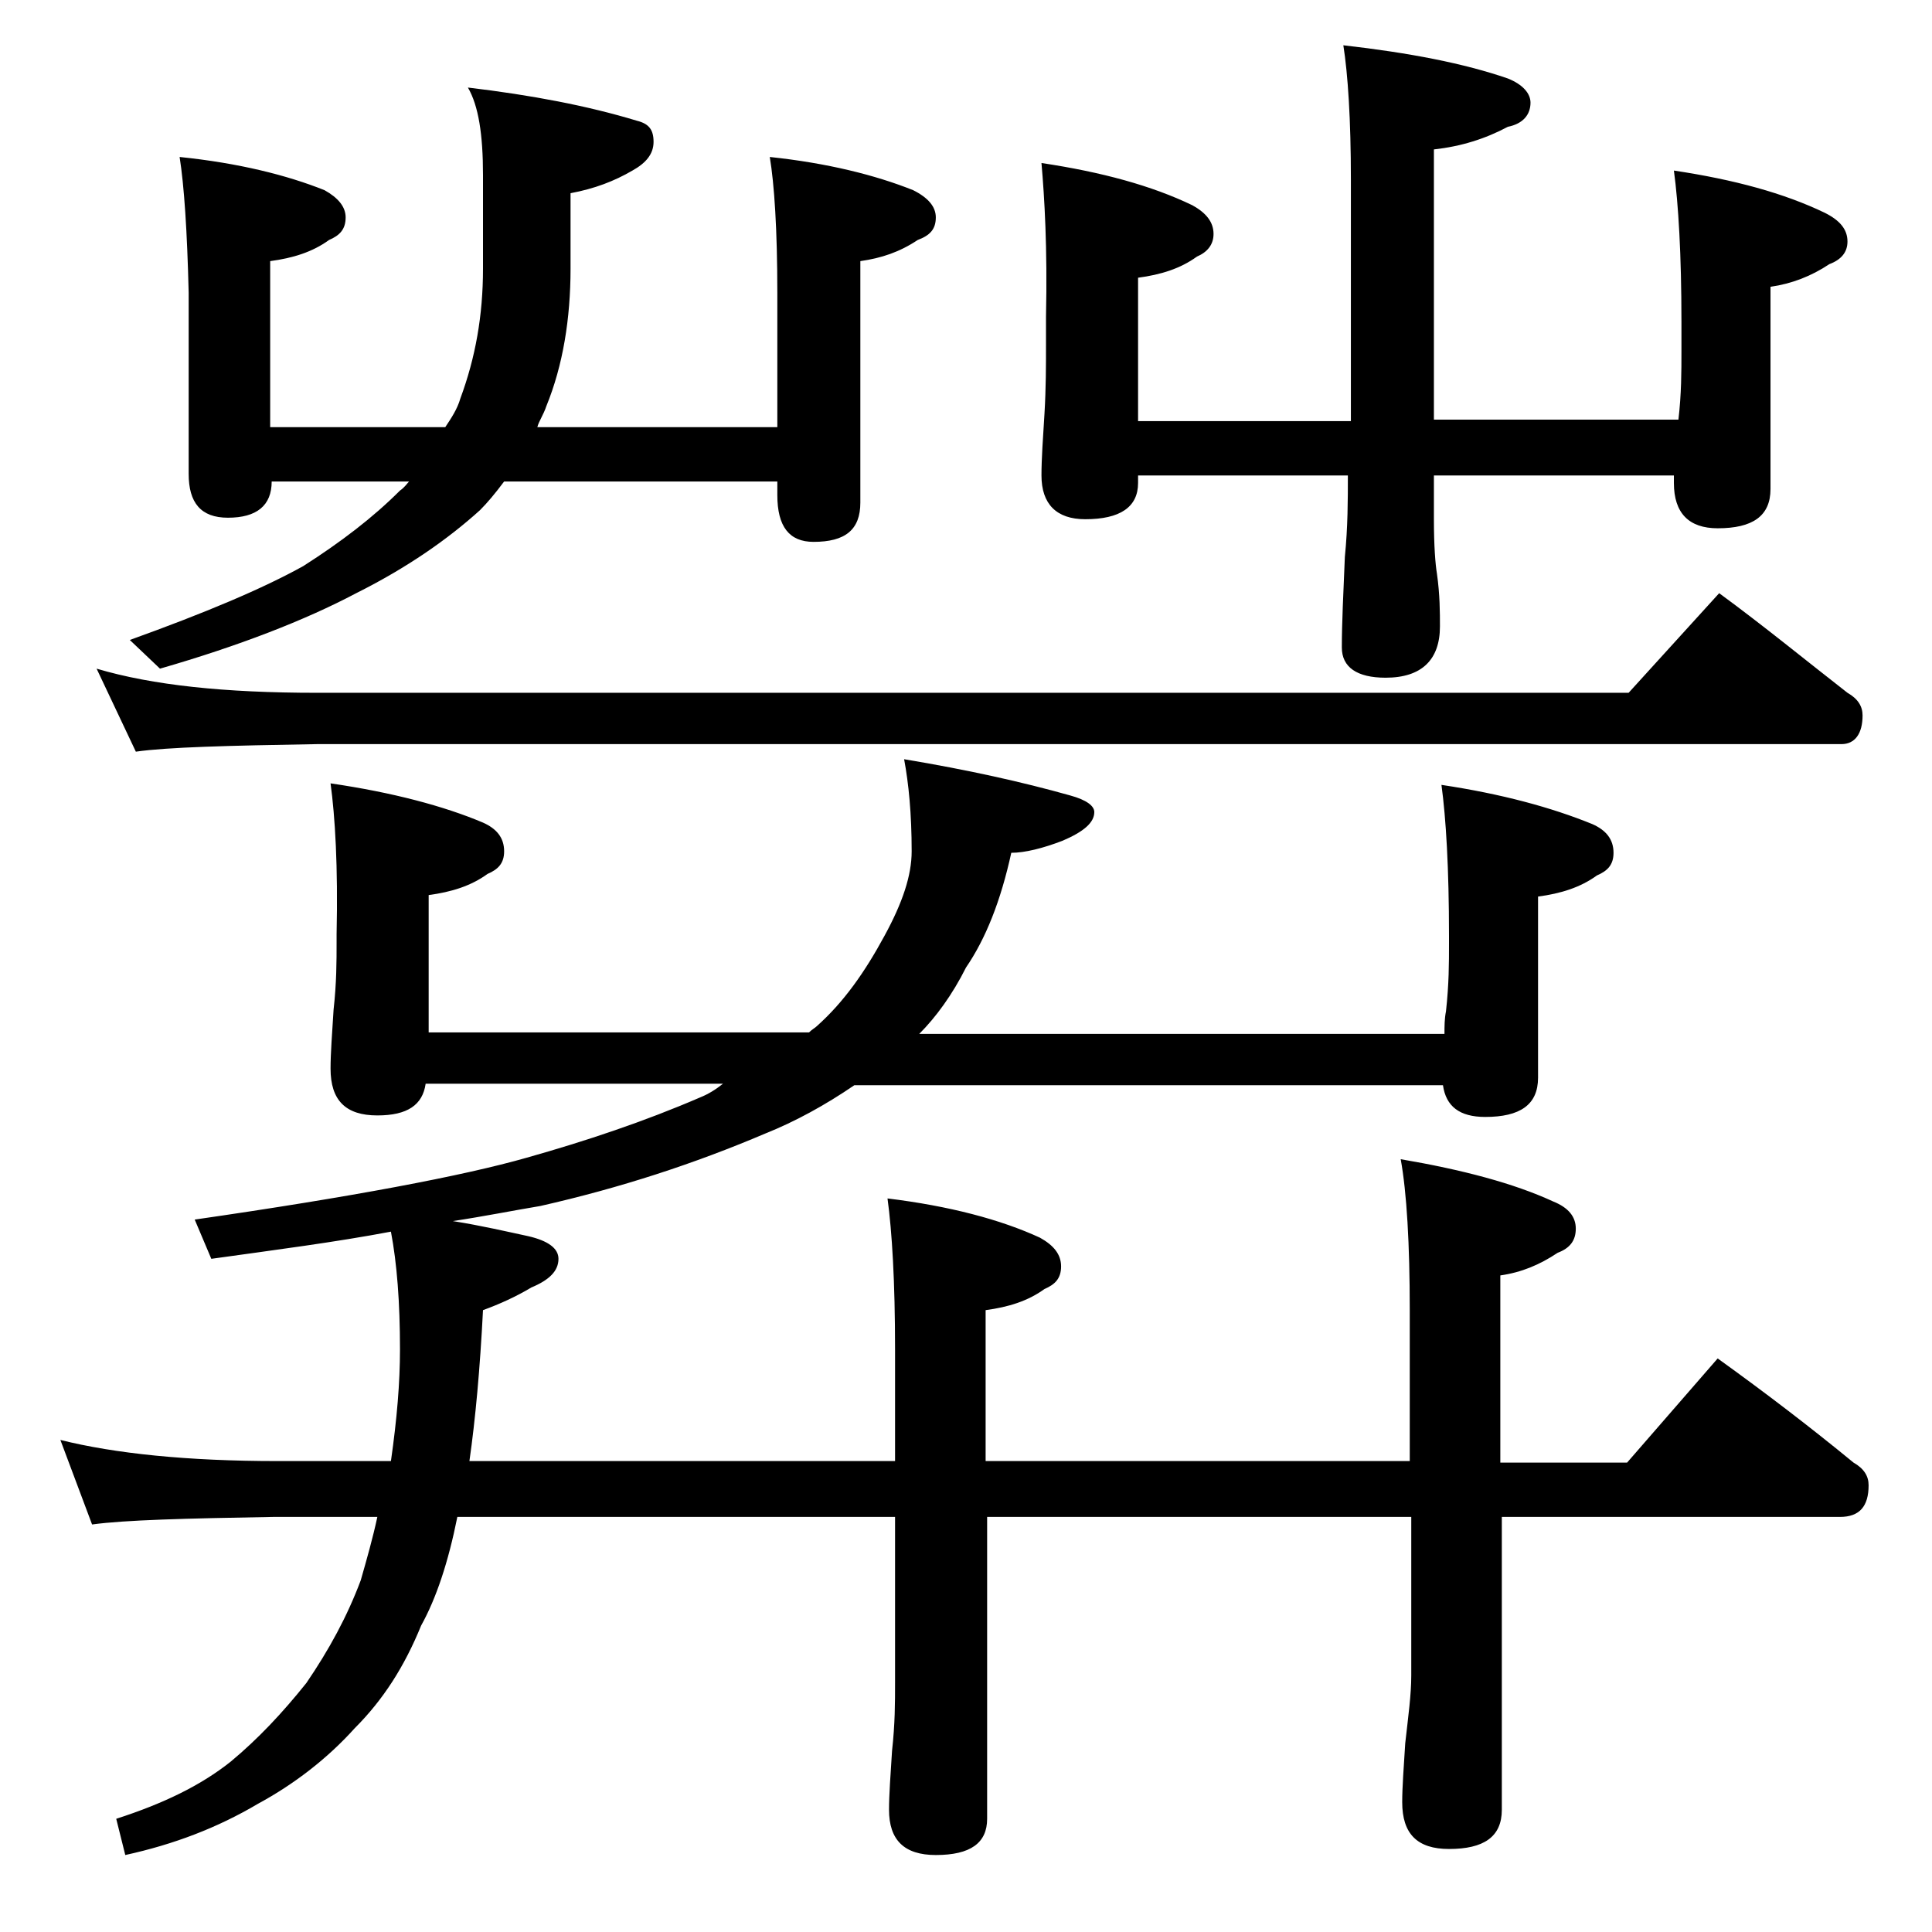
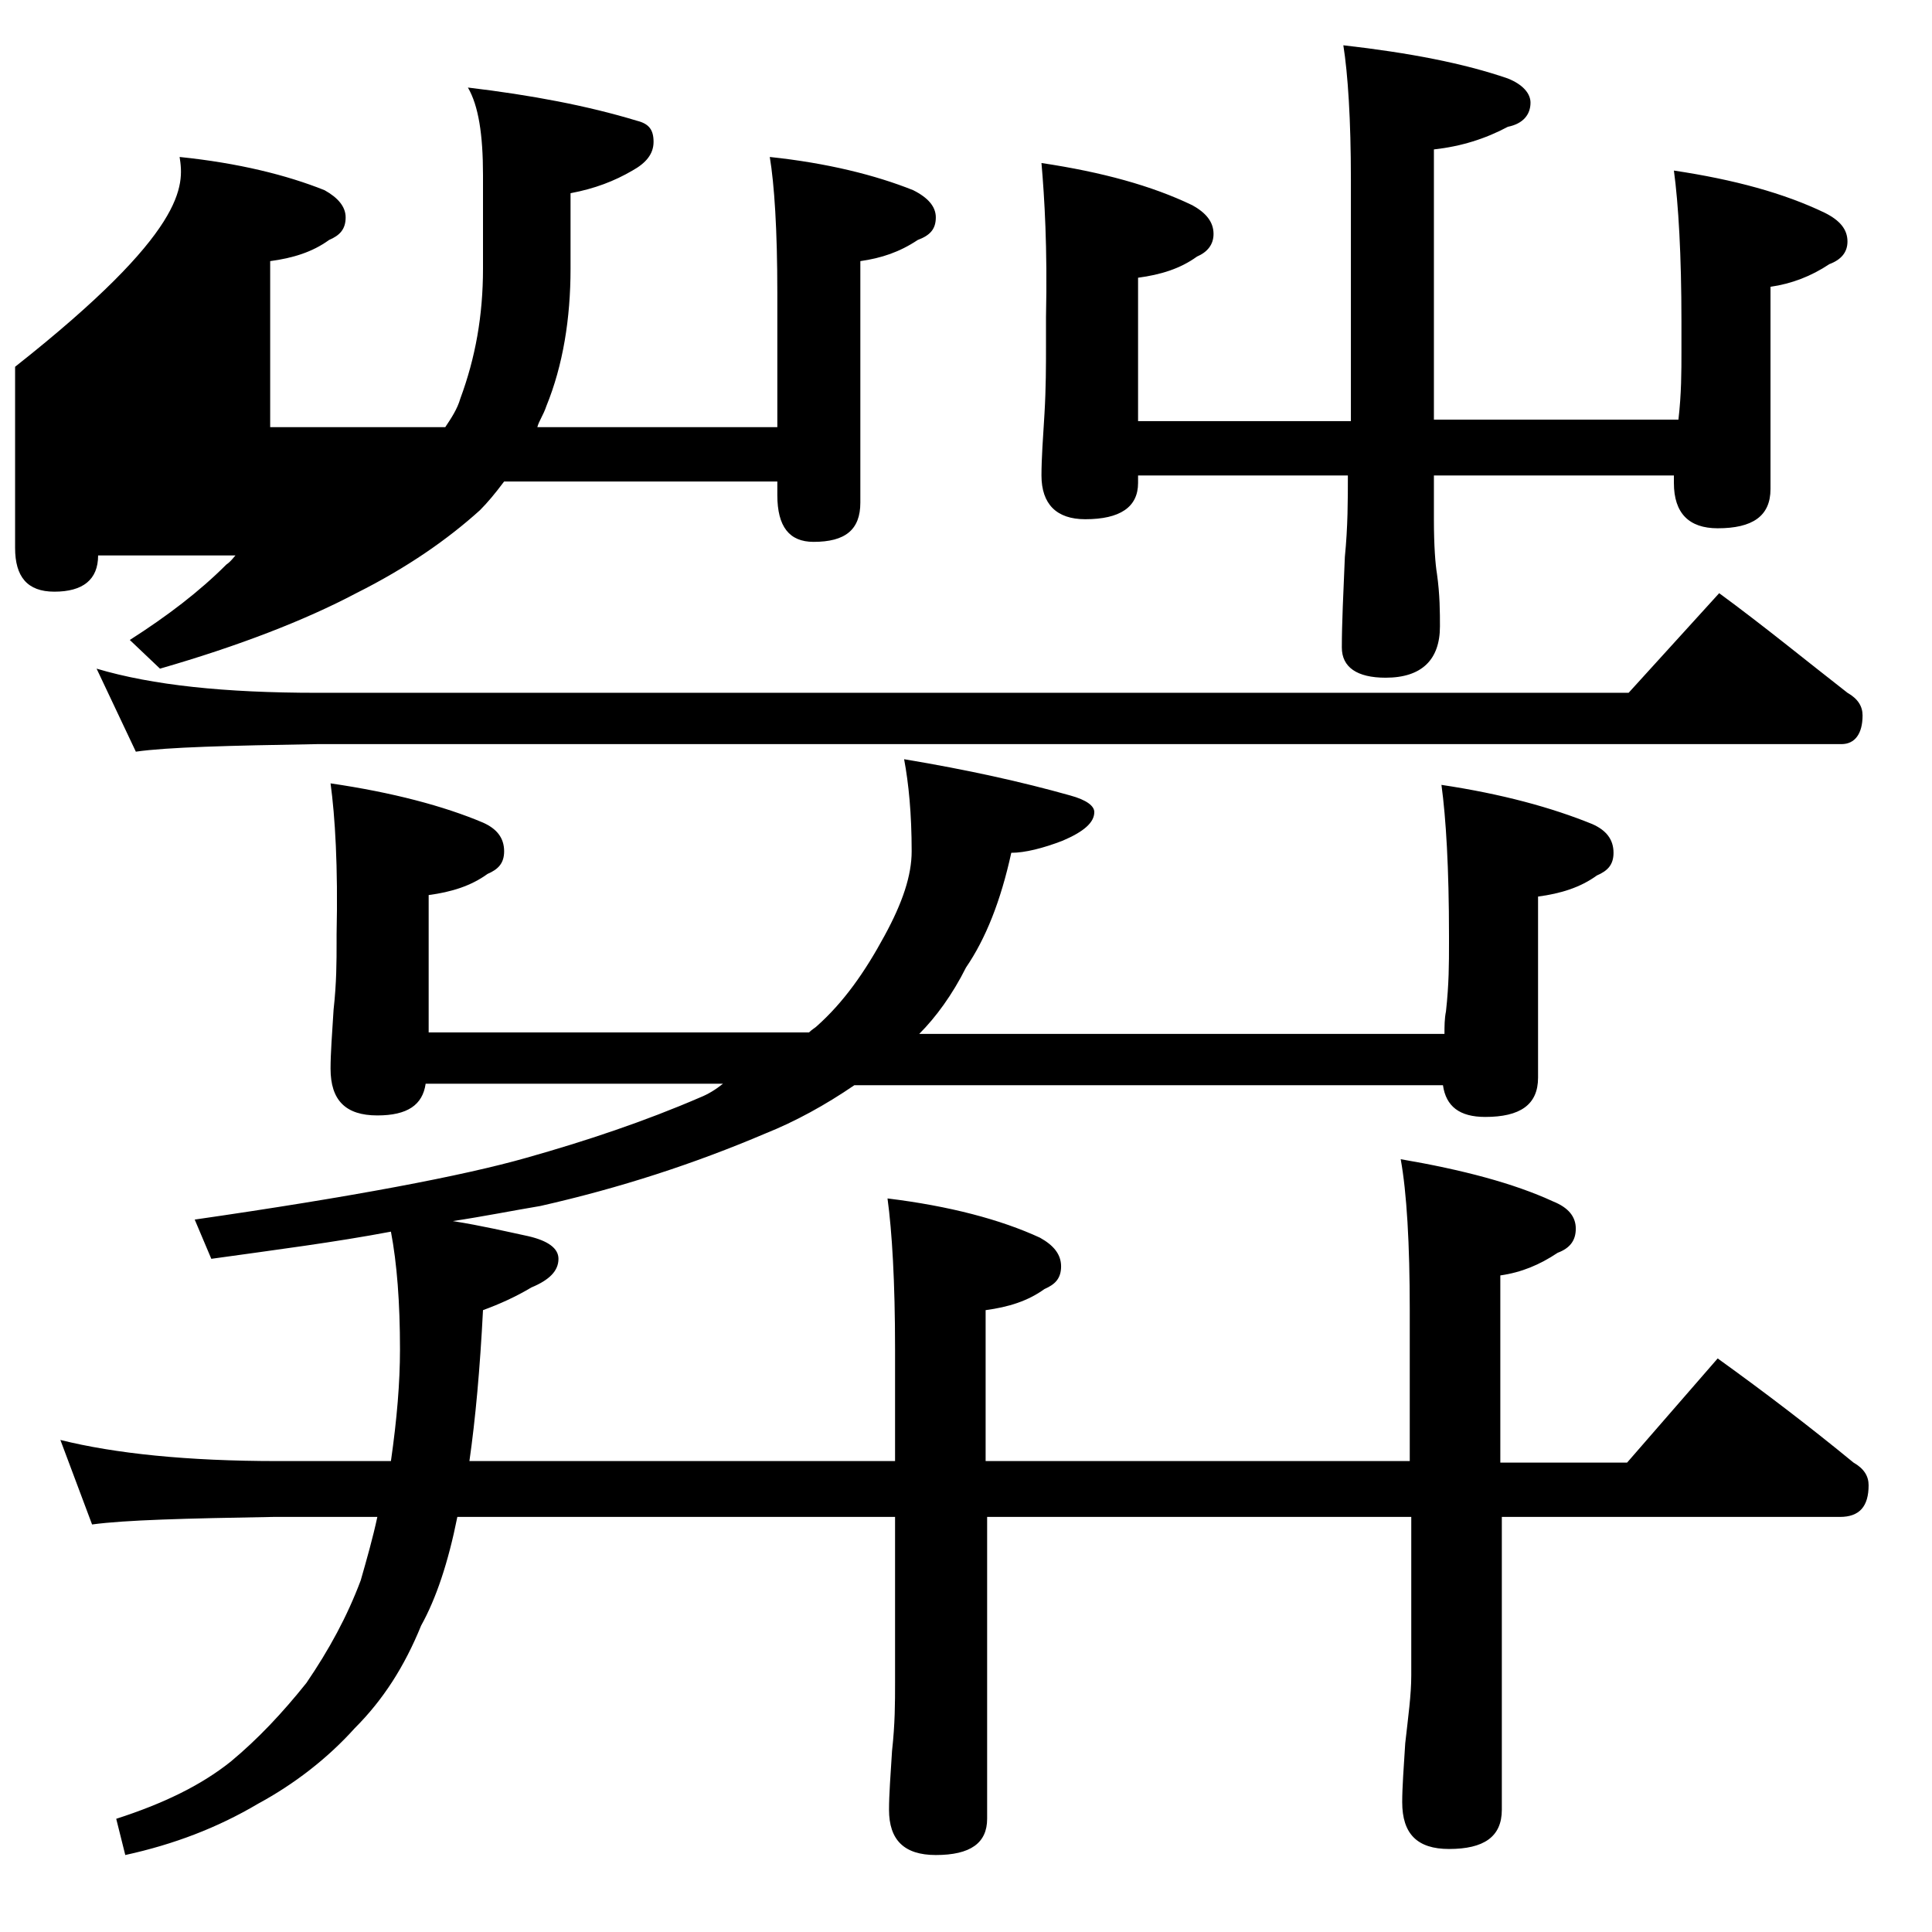
<svg xmlns="http://www.w3.org/2000/svg" version="1.1" id="Layer_1" x="0px" y="0px" viewBox="0 0 128 128" enable-background="new 0 0 128 128" xml:space="preserve">
-   <path d="M21.9,51.9c4.1,0.6,7.5,1.5,10.1,2.6c0.9,0.4,1.4,1,1.4,1.9c0,0.8-0.4,1.2-1.1,1.5c-1.1,0.8-2.4,1.2-3.9,1.4v9.1h25.2  c0.2-0.2,0.4-0.3,0.5-0.4c1.8-1.6,3.2-3.6,4.5-6c1.2-2.2,1.8-4,1.8-5.6c0-2.5-0.2-4.5-0.5-6.1c4.2,0.7,7.8,1.5,11,2.4  c1.1,0.3,1.6,0.7,1.6,1.1c0,0.7-0.7,1.3-2.1,1.9c-1.3,0.5-2.5,0.8-3.4,0.8c-0.7,3.2-1.7,5.7-3,7.6c-0.9,1.8-2,3.3-3.1,4.4h34.8  c0-0.5,0-1,0.1-1.5c0.2-1.8,0.2-3.2,0.2-4.5v-0.5c0-4.5-0.2-7.8-0.5-10c4,0.6,7.3,1.5,10,2.6c0.9,0.4,1.4,1,1.4,1.9  c0,0.8-0.4,1.2-1.1,1.5c-1.1,0.8-2.4,1.2-3.9,1.4v12c0,1.8-1.2,2.6-3.5,2.6c-1.7,0-2.6-0.7-2.8-2.1h-39c-1.9,1.3-3.9,2.4-5.9,3.2  c-4.7,2-9.6,3.6-14.9,4.8C34,80.2,32,80.6,30,80.9c1.9,0.3,3.6,0.7,5,1c1.3,0.3,2,0.8,2,1.5c0,0.8-0.6,1.4-1.8,1.9  c-1,0.6-2.1,1.1-3.2,1.5c-0.2,3.9-0.5,7.2-0.9,10h28.2v-7.4c0-4.5-0.2-7.8-0.5-10c4.1,0.5,7.5,1.4,10.1,2.6c0.9,0.5,1.4,1.1,1.4,1.9  s-0.4,1.2-1.1,1.5c-1.1,0.8-2.4,1.2-3.9,1.4v10h28.1v-10c0-4.4-0.2-7.8-0.6-10c4.1,0.7,7.5,1.6,10.1,2.8c1,0.4,1.5,1,1.5,1.8  s-0.4,1.3-1.2,1.6c-1.2,0.8-2.4,1.3-3.8,1.5v12.4h8.4l6-6.9c3.2,2.3,6.2,4.6,9,6.9c0.7,0.4,1,0.9,1,1.5c0,1.4-0.6,2.1-1.9,2.1H99.5  v19.4c0,1.8-1.2,2.6-3.5,2.6c-2.1,0-3.1-1-3.1-3.1c0-1,0.1-2.3,0.2-3.9c0.2-1.8,0.4-3.2,0.4-4.5v-10.5H65.4v20  c0,1.6-1.1,2.4-3.4,2.4c-2.1,0-3.1-1-3.1-3c0-1,0.1-2.3,0.2-3.9c0.2-1.8,0.2-3.2,0.2-4.5v-11h-29c-0.6,3-1.4,5.4-2.4,7.2  c-1.1,2.7-2.5,4.9-4.4,6.8c-1.8,2-4,3.7-6.4,5c-2.7,1.6-5.6,2.7-8.8,3.4l-0.6-2.4c3.1-1,5.6-2.2,7.6-3.8c1.8-1.5,3.4-3.2,5-5.2  c1.5-2.2,2.7-4.4,3.6-6.8c0.4-1.4,0.8-2.8,1.1-4.2h-6.9c-5.8,0.1-9.8,0.2-12,0.5L4,95.4c3.6,0.9,8.4,1.4,14.4,1.4h7.5  c0.4-2.8,0.6-5.2,0.6-7.4c0-3.1-0.2-5.7-0.6-7.8c-3.7,0.7-7.6,1.2-11.9,1.8l-1.1-2.6c10.4-1.5,17.8-2.9,22-4.1  c3.9-1.1,7.8-2.4,11.5-4c0.5-0.2,1-0.5,1.5-0.9H28.2c-0.2,1.4-1.2,2.1-3.2,2.1c-2.1,0-3.1-1-3.1-3.1c0-1,0.1-2.3,0.2-3.9  c0.2-1.8,0.2-3.2,0.2-4.5v-0.5C22.4,57.4,22.2,54.1,21.9,51.9z M6.4,44.3c3.7,1.1,8.5,1.6,14.6,1.6h86.9l6-6.6  c3,2.2,5.8,4.5,8.5,6.6c0.7,0.4,1,0.9,1,1.5c0,1.2-0.5,1.9-1.4,1.9H21c-5.9,0.1-9.9,0.2-12,0.5L6.4,44.3z M11.9,10.4  c3.9,0.4,7.1,1.2,9.6,2.2c0.9,0.5,1.4,1.1,1.4,1.8c0,0.8-0.4,1.2-1.1,1.5c-1.1,0.8-2.4,1.2-3.9,1.4v11h11.6c0.4-0.6,0.8-1.2,1-1.9  c1-2.7,1.5-5.5,1.5-8.6v-6.2c0-2.7-0.3-4.6-1-5.8c4.2,0.5,7.9,1.2,11.2,2.2c0.8,0.2,1.1,0.6,1.1,1.4s-0.5,1.4-1.4,1.9  c-1.2,0.7-2.5,1.2-4.1,1.5v5c0,3.3-0.5,6.4-1.6,9.1c-0.2,0.6-0.5,1-0.6,1.4h15.9v-8.9c0-4.2-0.2-7.2-0.5-9c3.8,0.4,7,1.2,9.5,2.2  c1,0.5,1.5,1.1,1.5,1.8c0,0.8-0.4,1.2-1.2,1.5c-1.2,0.8-2.4,1.2-3.8,1.4v16c0,1.8-1,2.6-3.1,2.6c-1.6,0-2.4-1-2.4-3.1v-0.9H33.4  c-0.6,0.8-1.1,1.4-1.6,1.9c-2.1,1.9-4.8,3.8-8.2,5.5c-3.4,1.8-7.8,3.5-13,5l-2-1.9c5-1.8,8.8-3.4,11.5-4.9c2.5-1.6,4.6-3.2,6.4-5  c0.3-0.2,0.5-0.5,0.6-0.6h-9.1c0,1.6-1,2.4-2.9,2.4c-1.8,0-2.6-1-2.6-2.9v-12C12.4,15.3,12.2,12.3,11.9,10.4z M69,10.8  c4,0.6,7.3,1.5,10,2.8c0.9,0.5,1.4,1.1,1.4,1.9c0,0.7-0.4,1.2-1.1,1.5c-1.1,0.8-2.4,1.2-3.9,1.4v9.5h14.1v-16c0-4-0.2-7-0.5-8.9  c4.4,0.5,8,1.2,10.9,2.2c1,0.4,1.5,1,1.5,1.6c0,0.8-0.5,1.4-1.5,1.6c-1.5,0.8-3.1,1.3-4.9,1.5v17.9h16.2c0.2-1.7,0.2-3.2,0.2-4.5v-2  c0-4.4-0.2-7.8-0.5-10c4,0.6,7.3,1.5,10,2.8c1,0.5,1.5,1.1,1.5,1.9c0,0.7-0.4,1.2-1.2,1.5c-1.2,0.8-2.5,1.3-3.9,1.5v13.4  c0,1.8-1.2,2.6-3.5,2.6c-1.9,0-2.9-1-2.9-3v-0.5H95v2.9c0,1.8,0.1,3,0.2,3.6c0.2,1.4,0.2,2.6,0.2,3.5c0,2.2-1.2,3.4-3.6,3.4  c-1.9,0-2.9-0.7-2.9-2c0-1.6,0.1-3.6,0.2-6c0.2-2,0.2-3.8,0.2-5.4H75.4v0.5c0,1.6-1.2,2.4-3.5,2.4c-1.9,0-2.9-1-2.9-2.9  c0-1.1,0.1-2.5,0.2-4.1c0.1-1.7,0.1-3.2,0.1-4.5v-1.9C69.4,16.4,69.2,13.1,69,10.8z" />
+   <path d="M21.9,51.9c4.1,0.6,7.5,1.5,10.1,2.6c0.9,0.4,1.4,1,1.4,1.9c0,0.8-0.4,1.2-1.1,1.5c-1.1,0.8-2.4,1.2-3.9,1.4v9.1h25.2  c0.2-0.2,0.4-0.3,0.5-0.4c1.8-1.6,3.2-3.6,4.5-6c1.2-2.2,1.8-4,1.8-5.6c0-2.5-0.2-4.5-0.5-6.1c4.2,0.7,7.8,1.5,11,2.4  c1.1,0.3,1.6,0.7,1.6,1.1c0,0.7-0.7,1.3-2.1,1.9c-1.3,0.5-2.5,0.8-3.4,0.8c-0.7,3.2-1.7,5.7-3,7.6c-0.9,1.8-2,3.3-3.1,4.4h34.8  c0-0.5,0-1,0.1-1.5c0.2-1.8,0.2-3.2,0.2-4.5v-0.5c0-4.5-0.2-7.8-0.5-10c4,0.6,7.3,1.5,10,2.6c0.9,0.4,1.4,1,1.4,1.9  c0,0.8-0.4,1.2-1.1,1.5c-1.1,0.8-2.4,1.2-3.9,1.4v12c0,1.8-1.2,2.6-3.5,2.6c-1.7,0-2.6-0.7-2.8-2.1h-39c-1.9,1.3-3.9,2.4-5.9,3.2  c-4.7,2-9.6,3.6-14.9,4.8C34,80.2,32,80.6,30,80.9c1.9,0.3,3.6,0.7,5,1c1.3,0.3,2,0.8,2,1.5c0,0.8-0.6,1.4-1.8,1.9  c-1,0.6-2.1,1.1-3.2,1.5c-0.2,3.9-0.5,7.2-0.9,10h28.2v-7.4c0-4.5-0.2-7.8-0.5-10c4.1,0.5,7.5,1.4,10.1,2.6c0.9,0.5,1.4,1.1,1.4,1.9  s-0.4,1.2-1.1,1.5c-1.1,0.8-2.4,1.2-3.9,1.4v10h28.1v-10c0-4.4-0.2-7.8-0.6-10c4.1,0.7,7.5,1.6,10.1,2.8c1,0.4,1.5,1,1.5,1.8  s-0.4,1.3-1.2,1.6c-1.2,0.8-2.4,1.3-3.8,1.5v12.4h8.4l6-6.9c3.2,2.3,6.2,4.6,9,6.9c0.7,0.4,1,0.9,1,1.5c0,1.4-0.6,2.1-1.9,2.1H99.5  v19.4c0,1.8-1.2,2.6-3.5,2.6c-2.1,0-3.1-1-3.1-3.1c0-1,0.1-2.3,0.2-3.9c0.2-1.8,0.4-3.2,0.4-4.5v-10.5H65.4v20  c0,1.6-1.1,2.4-3.4,2.4c-2.1,0-3.1-1-3.1-3c0-1,0.1-2.3,0.2-3.9c0.2-1.8,0.2-3.2,0.2-4.5v-11h-29c-0.6,3-1.4,5.4-2.4,7.2  c-1.1,2.7-2.5,4.9-4.4,6.8c-1.8,2-4,3.7-6.4,5c-2.7,1.6-5.6,2.7-8.8,3.4l-0.6-2.4c3.1-1,5.6-2.2,7.6-3.8c1.8-1.5,3.4-3.2,5-5.2  c1.5-2.2,2.7-4.4,3.6-6.8c0.4-1.4,0.8-2.8,1.1-4.2h-6.9c-5.8,0.1-9.8,0.2-12,0.5L4,95.4c3.6,0.9,8.4,1.4,14.4,1.4h7.5  c0.4-2.8,0.6-5.2,0.6-7.4c0-3.1-0.2-5.7-0.6-7.8c-3.7,0.7-7.6,1.2-11.9,1.8l-1.1-2.6c10.4-1.5,17.8-2.9,22-4.1  c3.9-1.1,7.8-2.4,11.5-4c0.5-0.2,1-0.5,1.5-0.9H28.2c-0.2,1.4-1.2,2.1-3.2,2.1c-2.1,0-3.1-1-3.1-3.1c0-1,0.1-2.3,0.2-3.9  c0.2-1.8,0.2-3.2,0.2-4.5v-0.5C22.4,57.4,22.2,54.1,21.9,51.9z M6.4,44.3c3.7,1.1,8.5,1.6,14.6,1.6h86.9l6-6.6  c3,2.2,5.8,4.5,8.5,6.6c0.7,0.4,1,0.9,1,1.5c0,1.2-0.5,1.9-1.4,1.9H21c-5.9,0.1-9.9,0.2-12,0.5L6.4,44.3z M11.9,10.4  c3.9,0.4,7.1,1.2,9.6,2.2c0.9,0.5,1.4,1.1,1.4,1.8c0,0.8-0.4,1.2-1.1,1.5c-1.1,0.8-2.4,1.2-3.9,1.4v11h11.6c0.4-0.6,0.8-1.2,1-1.9  c1-2.7,1.5-5.5,1.5-8.6v-6.2c0-2.7-0.3-4.6-1-5.8c4.2,0.5,7.9,1.2,11.2,2.2c0.8,0.2,1.1,0.6,1.1,1.4s-0.5,1.4-1.4,1.9  c-1.2,0.7-2.5,1.2-4.1,1.5v5c0,3.3-0.5,6.4-1.6,9.1c-0.2,0.6-0.5,1-0.6,1.4h15.9v-8.9c0-4.2-0.2-7.2-0.5-9c3.8,0.4,7,1.2,9.5,2.2  c1,0.5,1.5,1.1,1.5,1.8c0,0.8-0.4,1.2-1.2,1.5c-1.2,0.8-2.4,1.2-3.8,1.4v16c0,1.8-1,2.6-3.1,2.6c-1.6,0-2.4-1-2.4-3.1v-0.9H33.4  c-0.6,0.8-1.1,1.4-1.6,1.9c-2.1,1.9-4.8,3.8-8.2,5.5c-3.4,1.8-7.8,3.5-13,5l-2-1.9c2.5-1.6,4.6-3.2,6.4-5  c0.3-0.2,0.5-0.5,0.6-0.6h-9.1c0,1.6-1,2.4-2.9,2.4c-1.8,0-2.6-1-2.6-2.9v-12C12.4,15.3,12.2,12.3,11.9,10.4z M69,10.8  c4,0.6,7.3,1.5,10,2.8c0.9,0.5,1.4,1.1,1.4,1.9c0,0.7-0.4,1.2-1.1,1.5c-1.1,0.8-2.4,1.2-3.9,1.4v9.5h14.1v-16c0-4-0.2-7-0.5-8.9  c4.4,0.5,8,1.2,10.9,2.2c1,0.4,1.5,1,1.5,1.6c0,0.8-0.5,1.4-1.5,1.6c-1.5,0.8-3.1,1.3-4.9,1.5v17.9h16.2c0.2-1.7,0.2-3.2,0.2-4.5v-2  c0-4.4-0.2-7.8-0.5-10c4,0.6,7.3,1.5,10,2.8c1,0.5,1.5,1.1,1.5,1.9c0,0.7-0.4,1.2-1.2,1.5c-1.2,0.8-2.5,1.3-3.9,1.5v13.4  c0,1.8-1.2,2.6-3.5,2.6c-1.9,0-2.9-1-2.9-3v-0.5H95v2.9c0,1.8,0.1,3,0.2,3.6c0.2,1.4,0.2,2.6,0.2,3.5c0,2.2-1.2,3.4-3.6,3.4  c-1.9,0-2.9-0.7-2.9-2c0-1.6,0.1-3.6,0.2-6c0.2-2,0.2-3.8,0.2-5.4H75.4v0.5c0,1.6-1.2,2.4-3.5,2.4c-1.9,0-2.9-1-2.9-2.9  c0-1.1,0.1-2.5,0.2-4.1c0.1-1.7,0.1-3.2,0.1-4.5v-1.9C69.4,16.4,69.2,13.1,69,10.8z" />
</svg>